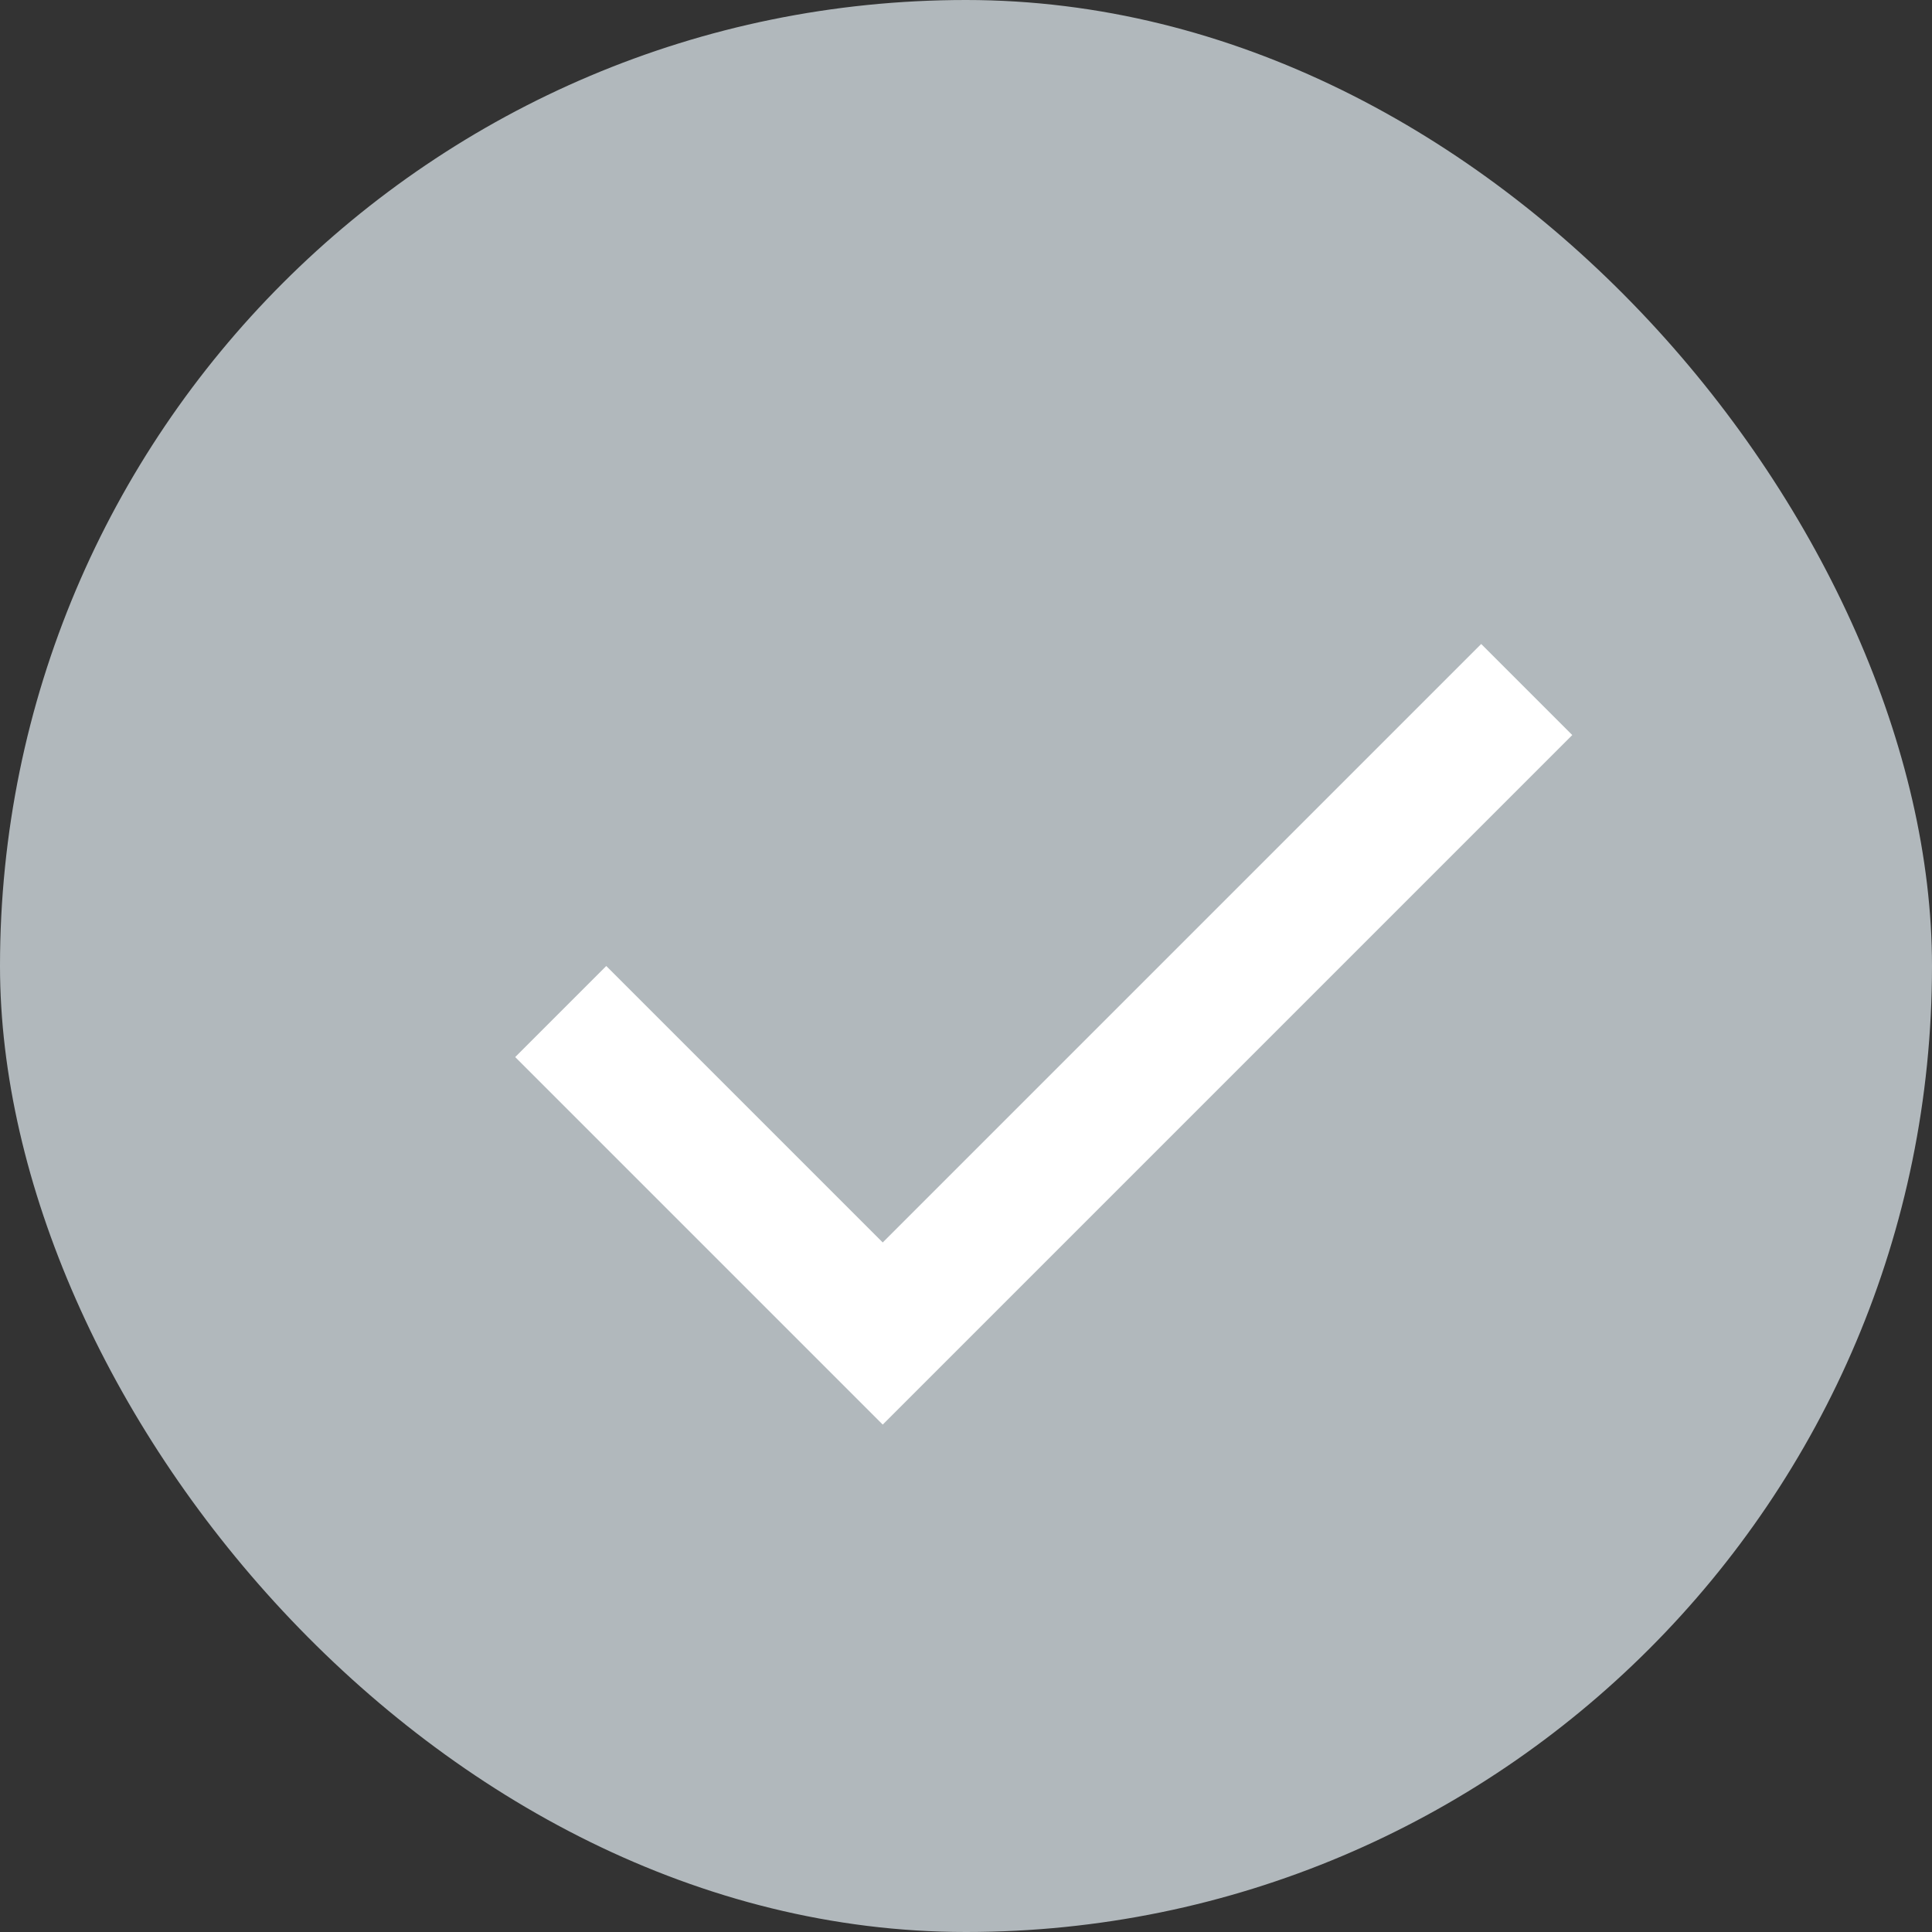
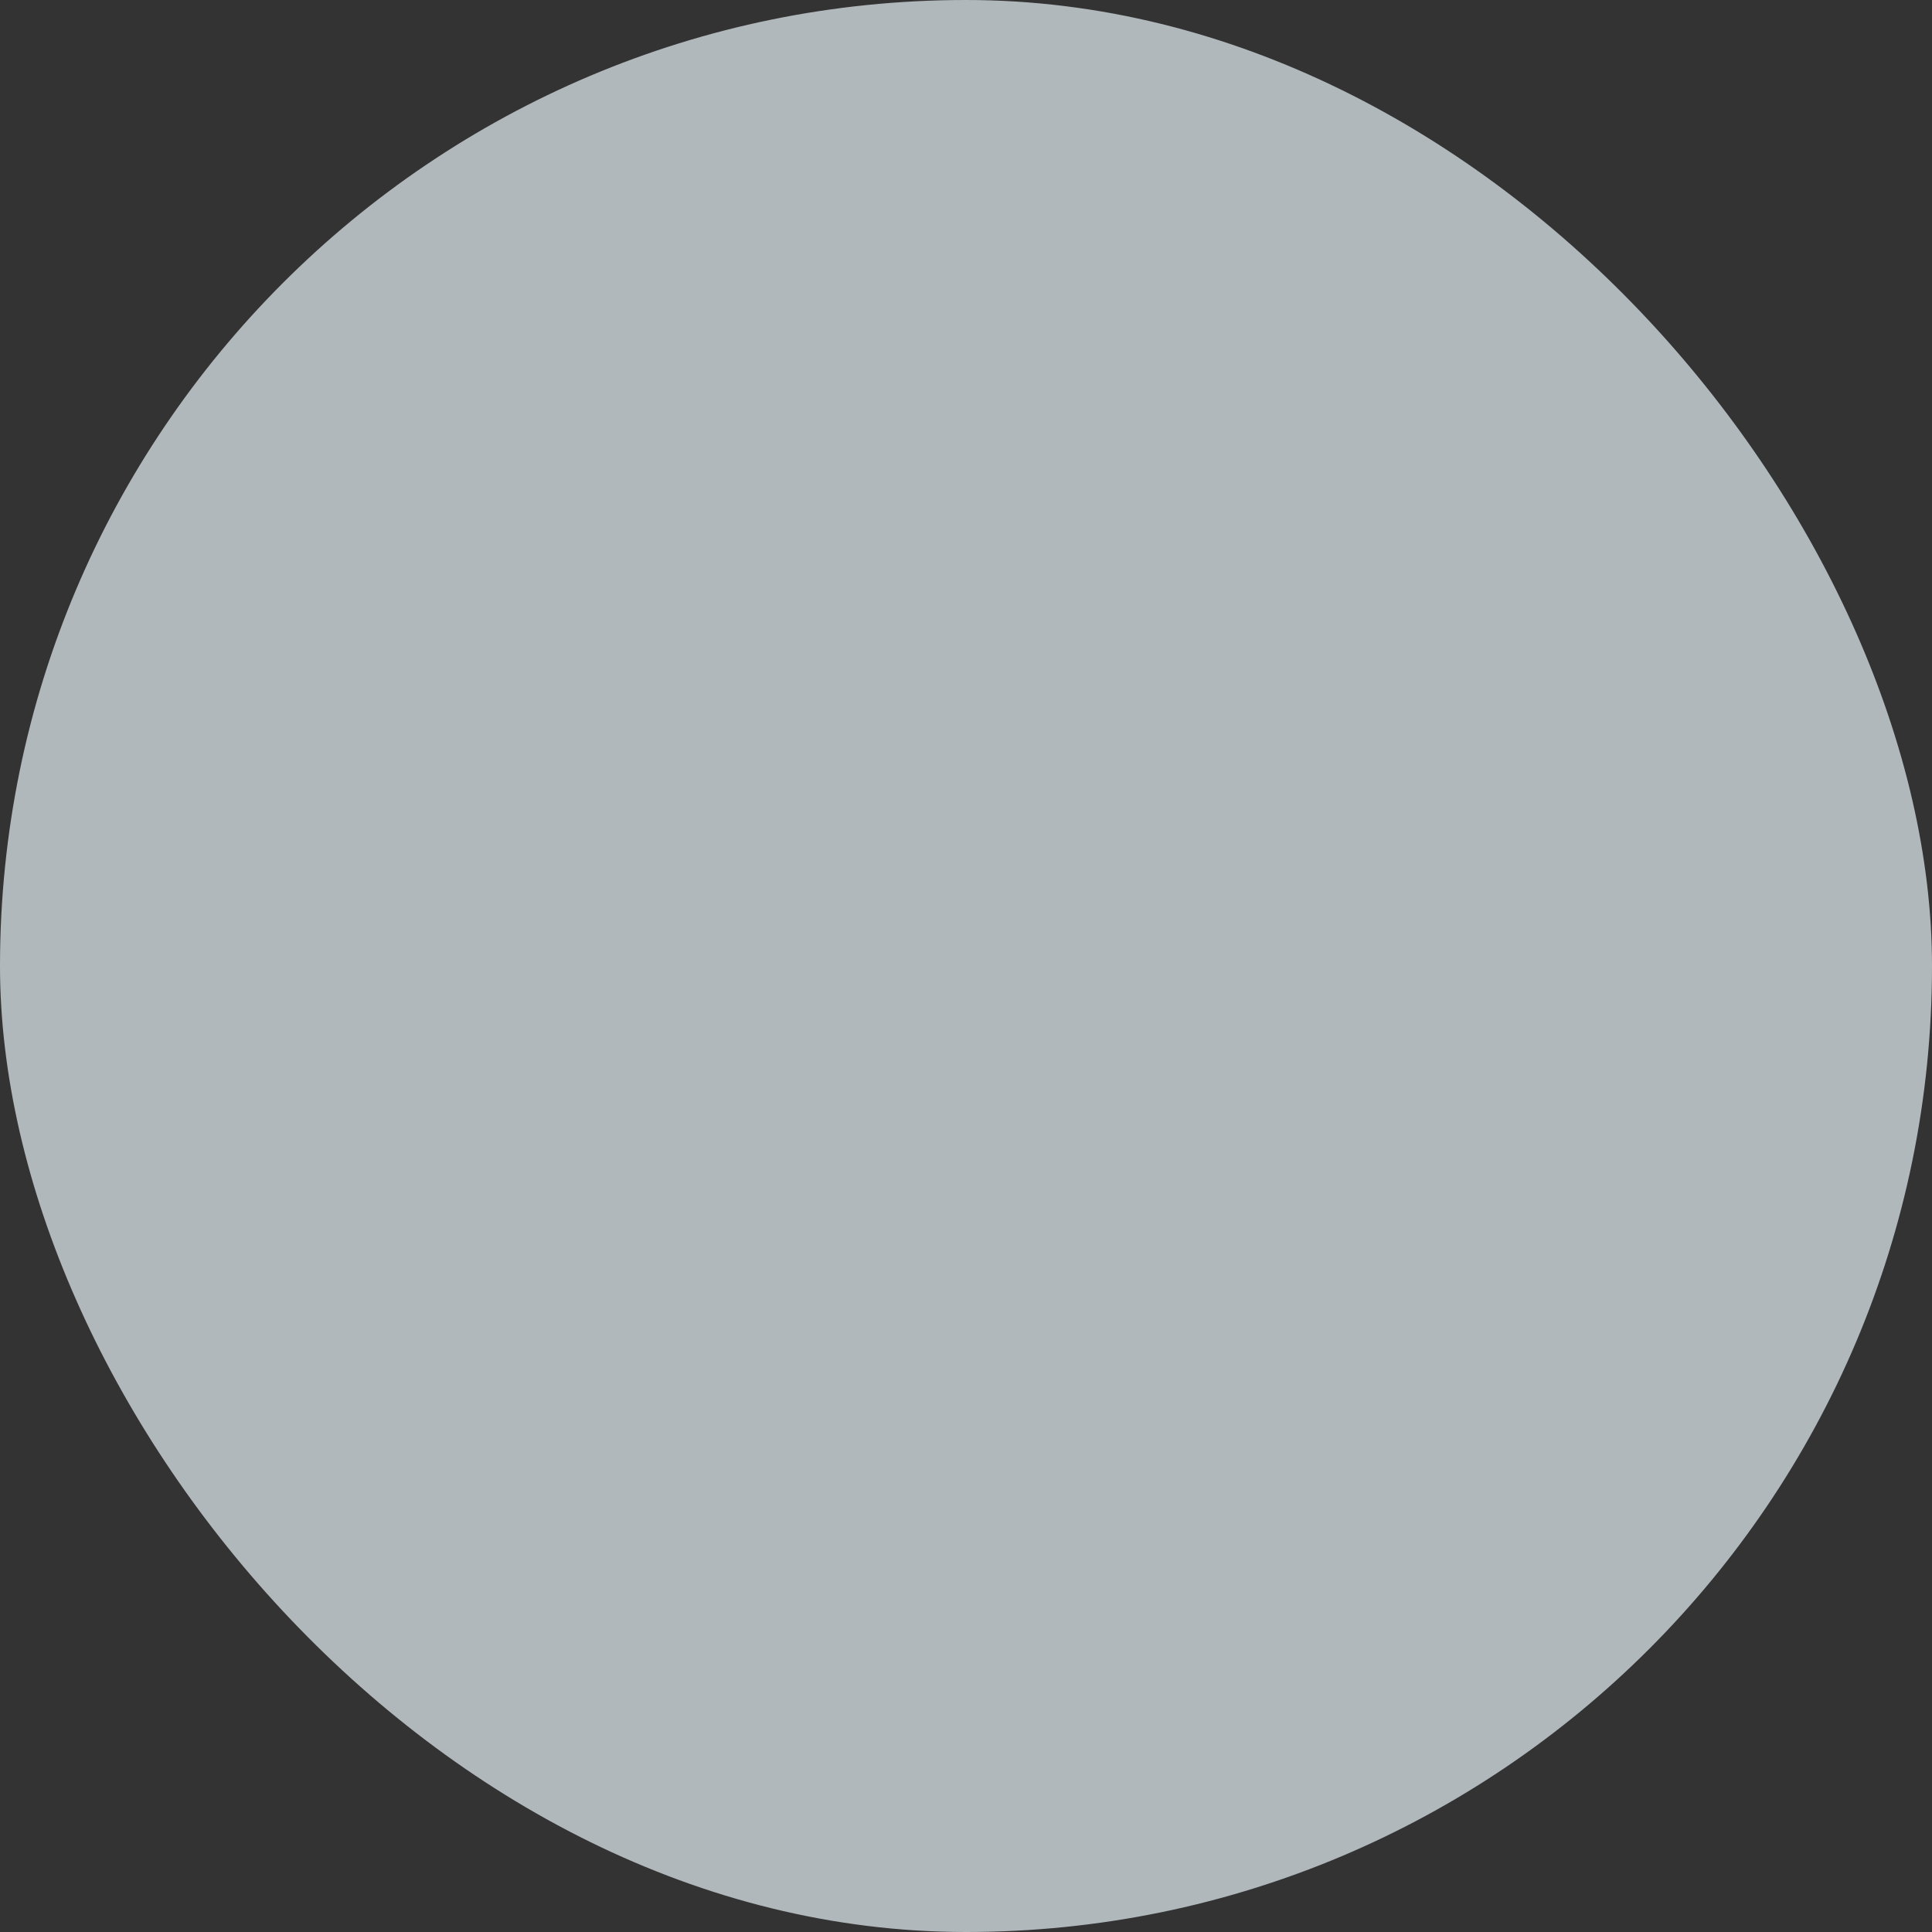
<svg xmlns="http://www.w3.org/2000/svg" width="30" height="30" viewBox="0 0 30 30" fill="none">
  <rect x="0" y="0" width="30" height="30" fill="#333333" stroke="none" />
  <rect width="30" height="30" rx="15" fill="#B1B8BC" />
-   <path fill-rule="evenodd" clip-rule="evenodd" d="M13.707 19.293L23 10L24.414 11.414L13.707 22.121L8 16.414L9.414 15L13.707 19.293Z" fill="white" />
</svg>